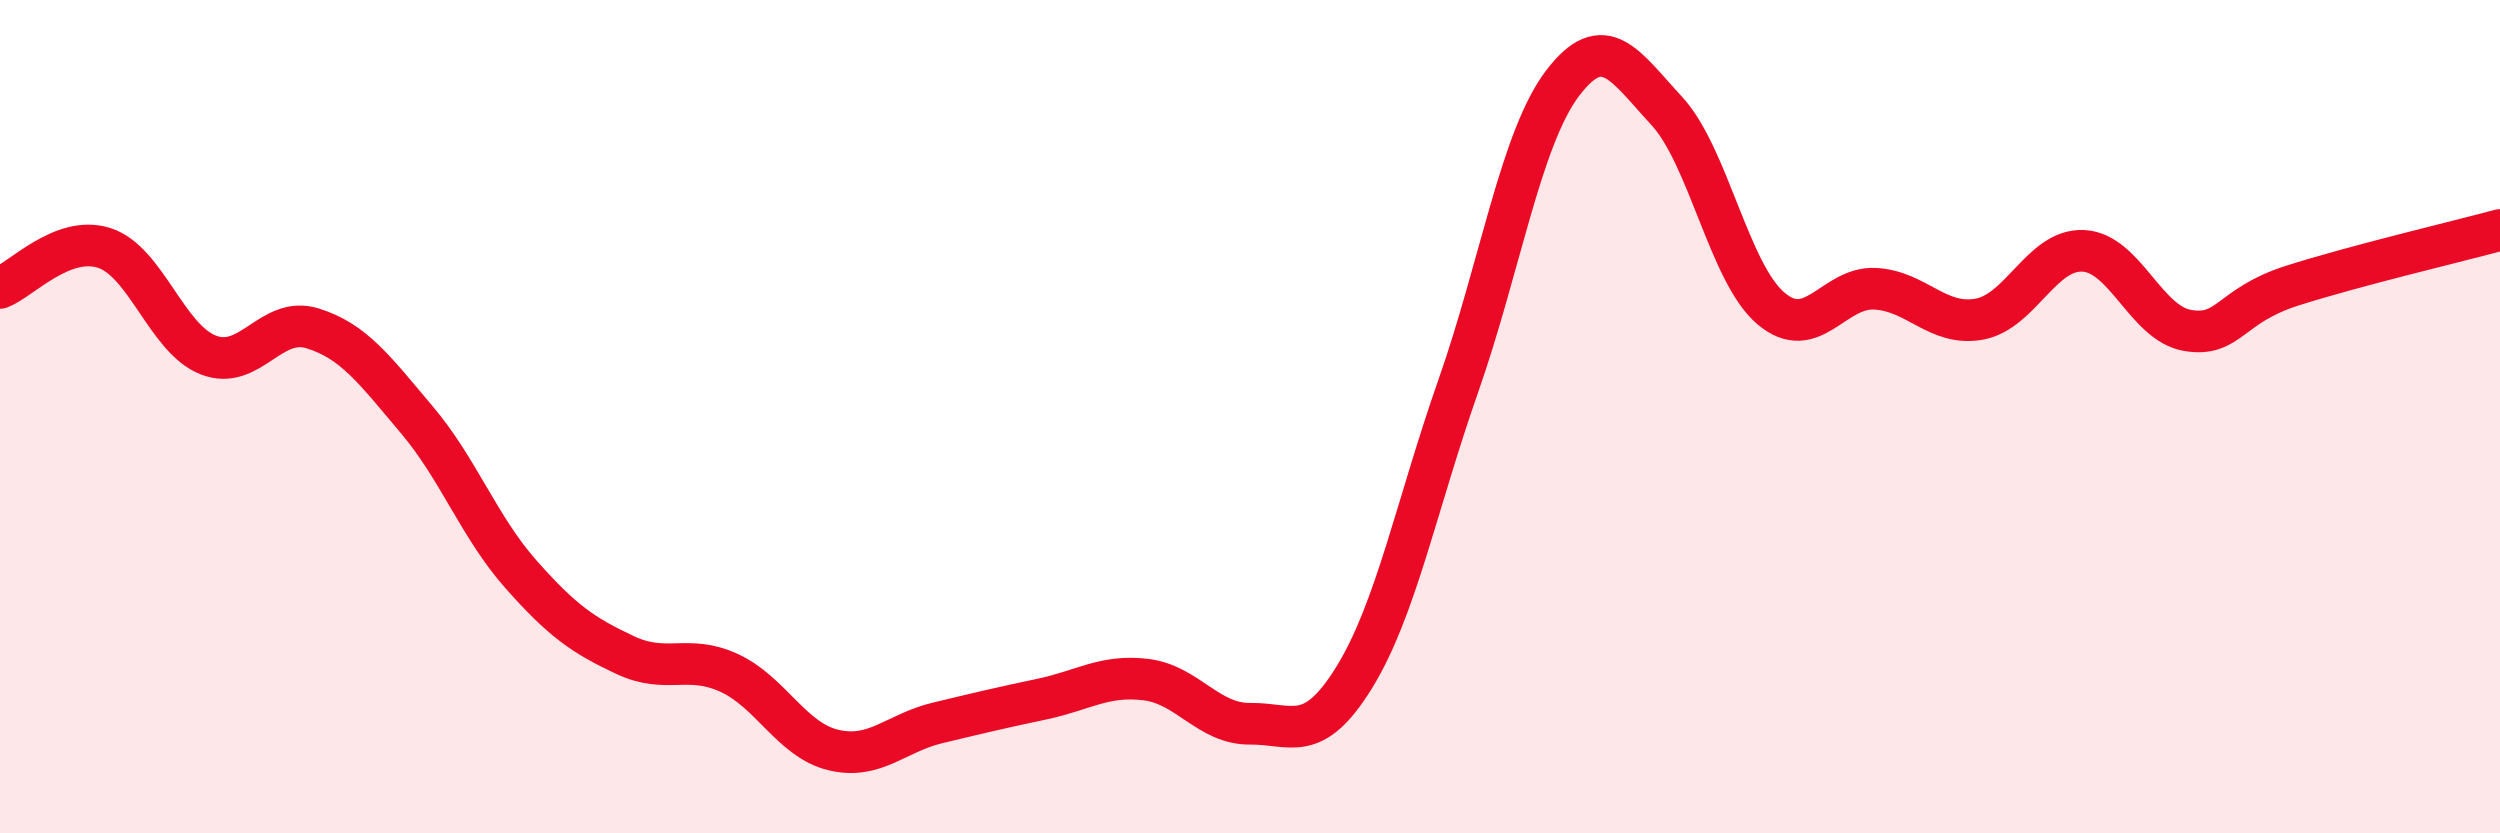
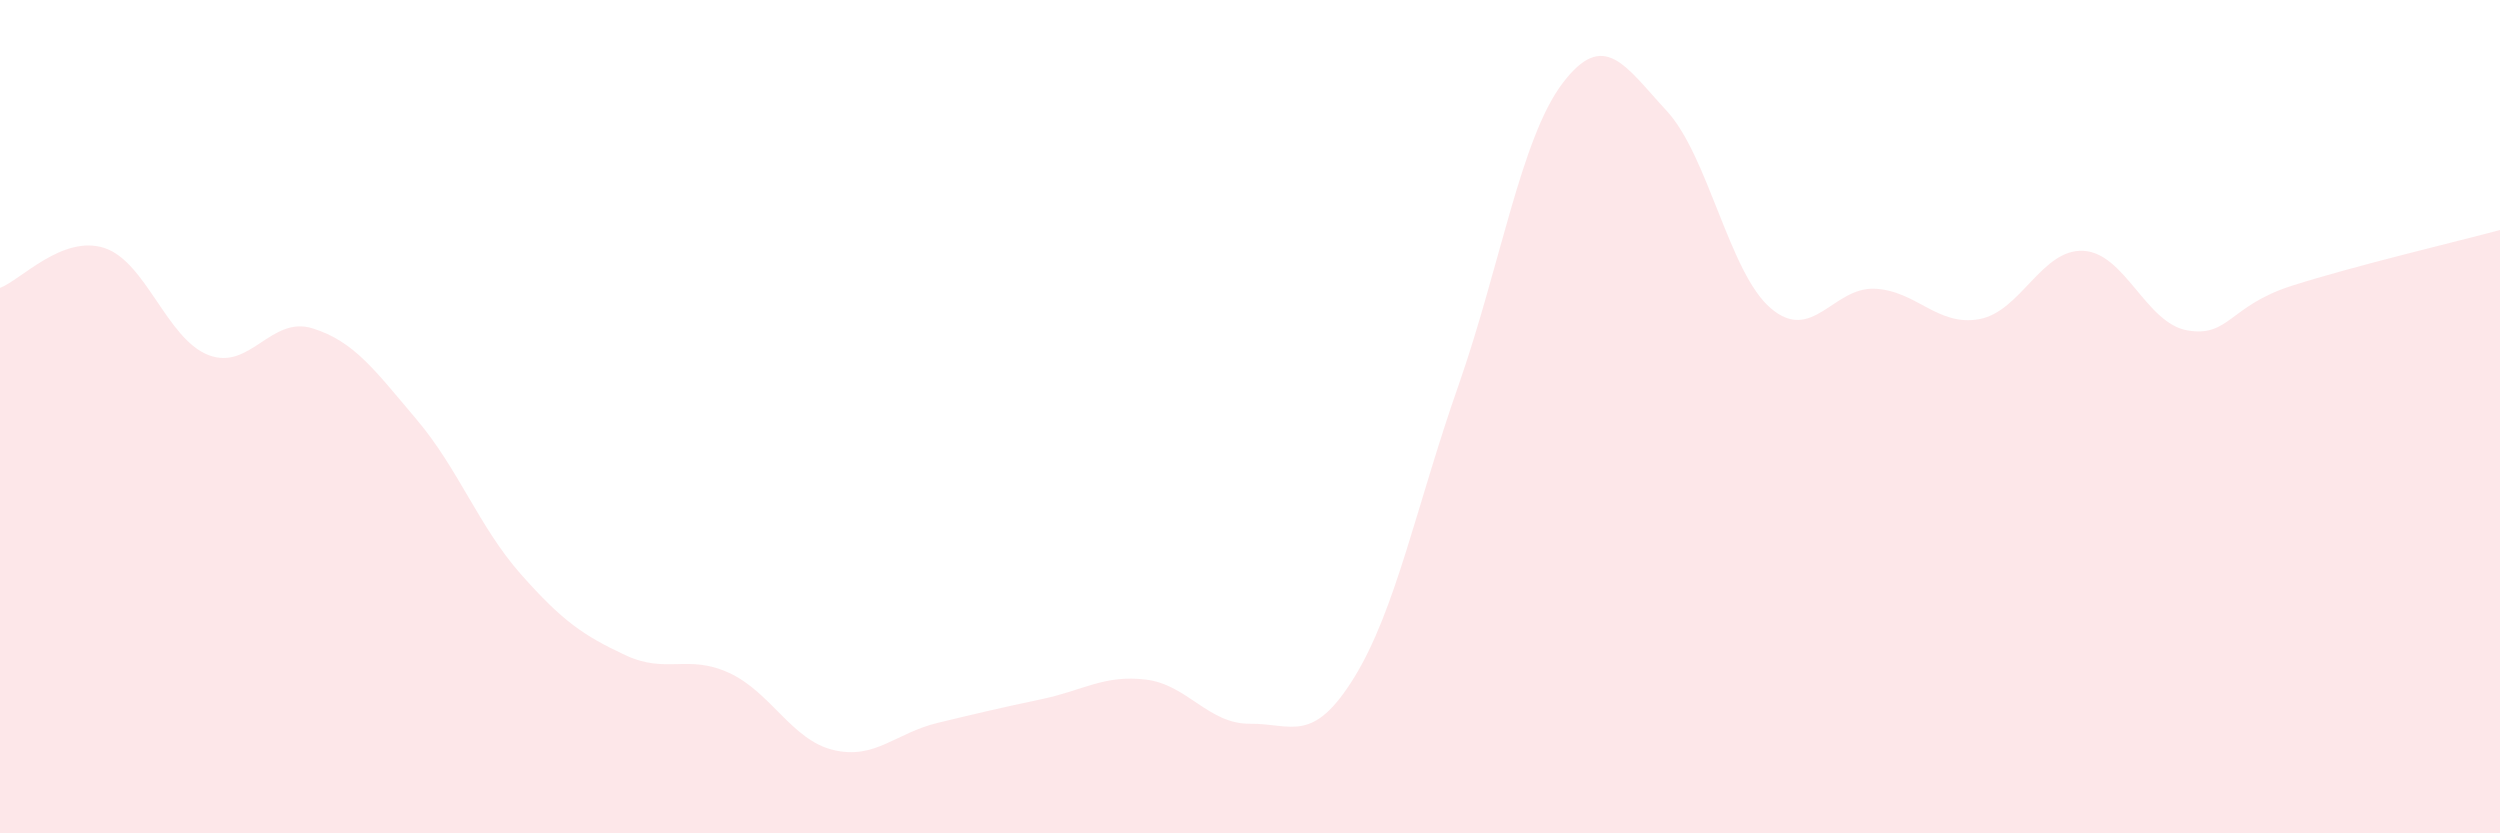
<svg xmlns="http://www.w3.org/2000/svg" width="60" height="20" viewBox="0 0 60 20">
  <path d="M 0,6.91 C 0.5,6.72 1.5,5.63 2.5,5.95 C 3.5,6.27 4,8.13 5,8.52 C 6,8.91 6.5,7.57 7.5,7.88 C 8.5,8.19 9,8.89 10,10.07 C 11,11.25 11.5,12.65 12.5,13.78 C 13.5,14.91 14,15.25 15,15.72 C 16,16.19 16.5,15.69 17.5,16.15 C 18.5,16.61 19,17.76 20,18 C 21,18.24 21.5,17.59 22.5,17.35 C 23.5,17.11 24,16.99 25,16.78 C 26,16.57 26.5,16.19 27.5,16.31 C 28.5,16.43 29,17.38 30,17.37 C 31,17.36 31.5,17.88 32.5,16.26 C 33.5,14.64 34,12.11 35,9.26 C 36,6.41 36.5,3.32 37.5,2 C 38.5,0.68 39,1.58 40,2.66 C 41,3.74 41.5,6.55 42.5,7.4 C 43.5,8.25 44,6.88 45,6.93 C 46,6.98 46.5,7.84 47.5,7.66 C 48.5,7.48 49,5.97 50,6.02 C 51,6.07 51.5,7.76 52.5,7.93 C 53.5,8.1 53.5,7.34 55,6.86 C 56.5,6.38 59,5.79 60,5.52L60 20L0 20Z" fill="#EB0A25" opacity="0.1" stroke-linecap="round" stroke-linejoin="round" />
-   <path d="M 0,6.91 C 0.5,6.72 1.5,5.63 2.5,5.95 C 3.5,6.27 4,8.13 5,8.52 C 6,8.91 6.5,7.57 7.5,7.88 C 8.5,8.19 9,8.89 10,10.07 C 11,11.25 11.5,12.65 12.5,13.78 C 13.5,14.91 14,15.25 15,15.72 C 16,16.19 16.5,15.69 17.5,16.15 C 18.5,16.61 19,17.76 20,18 C 21,18.24 21.5,17.59 22.5,17.35 C 23.5,17.11 24,16.99 25,16.78 C 26,16.57 26.5,16.19 27.5,16.31 C 28.5,16.43 29,17.38 30,17.37 C 31,17.36 31.5,17.88 32.5,16.26 C 33.5,14.64 34,12.11 35,9.26 C 36,6.41 36.5,3.32 37.5,2 C 38.5,0.68 39,1.58 40,2.66 C 41,3.74 41.5,6.55 42.5,7.4 C 43.5,8.25 44,6.88 45,6.93 C 46,6.98 46.5,7.84 47.5,7.66 C 48.5,7.48 49,5.97 50,6.02 C 51,6.07 51.5,7.76 52.5,7.93 C 53.5,8.1 53.5,7.34 55,6.86 C 56.5,6.38 59,5.79 60,5.52" stroke="#EB0A25" stroke-width="1" fill="none" stroke-linecap="round" stroke-linejoin="round" />
</svg>